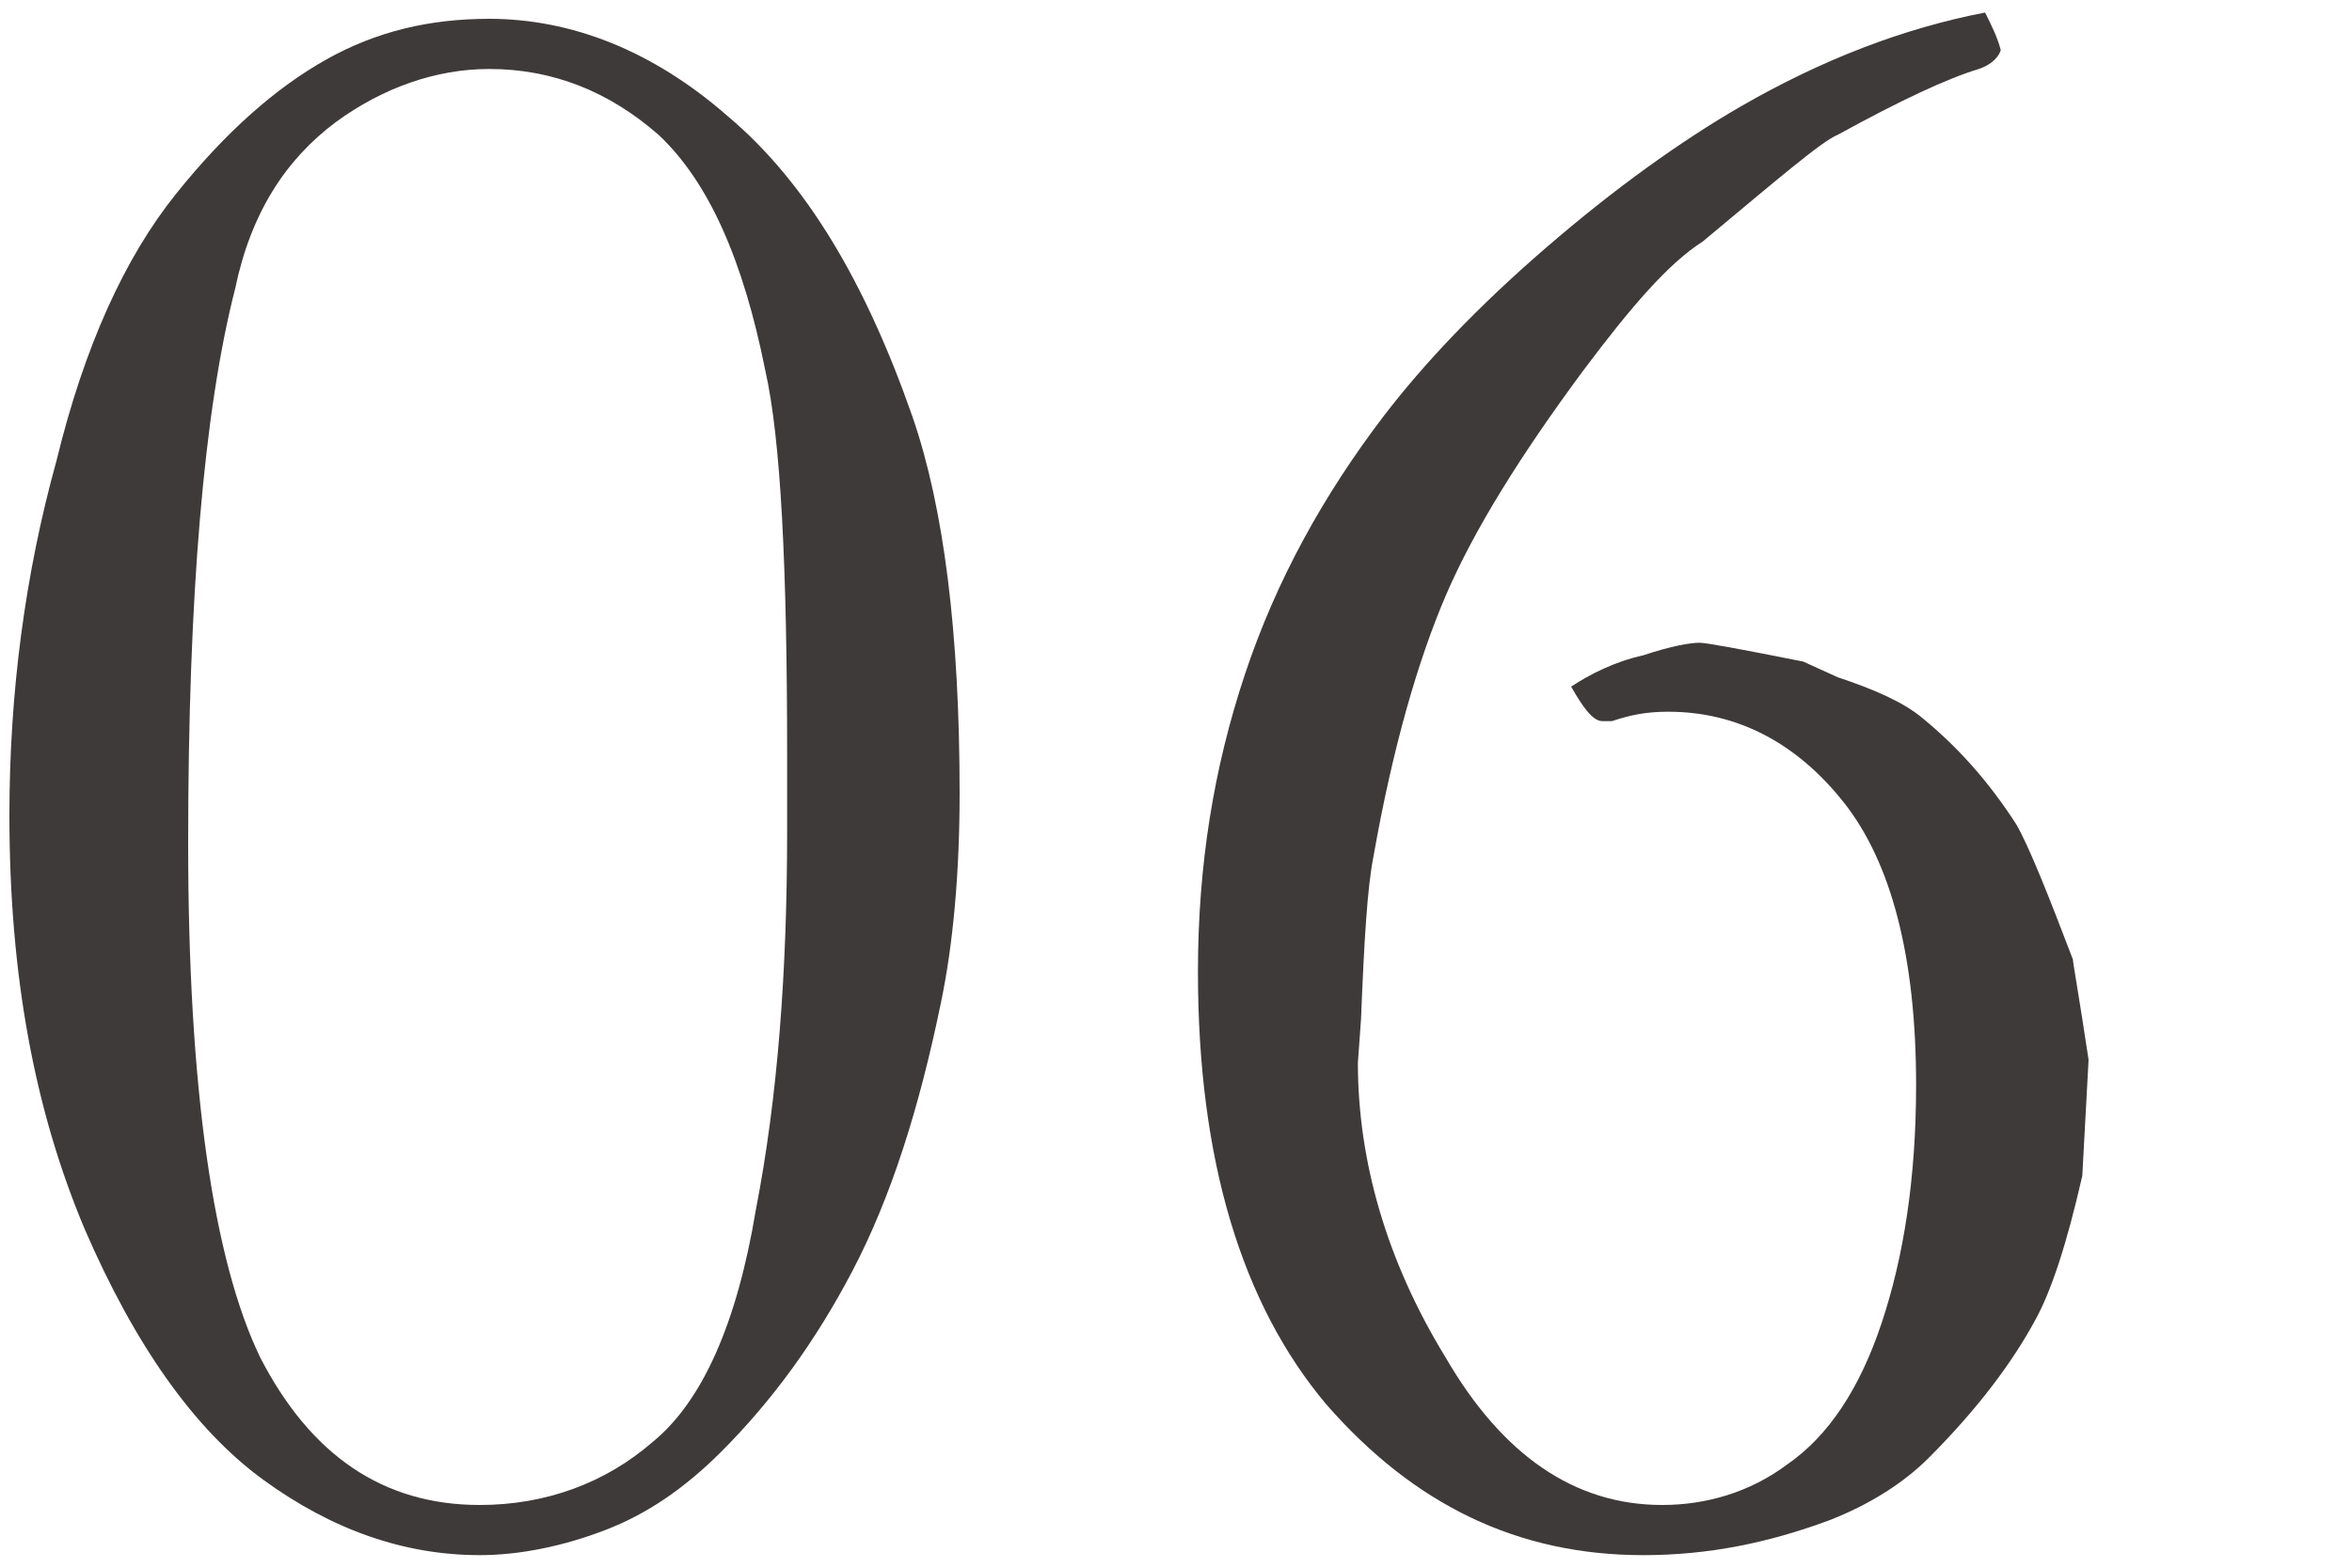
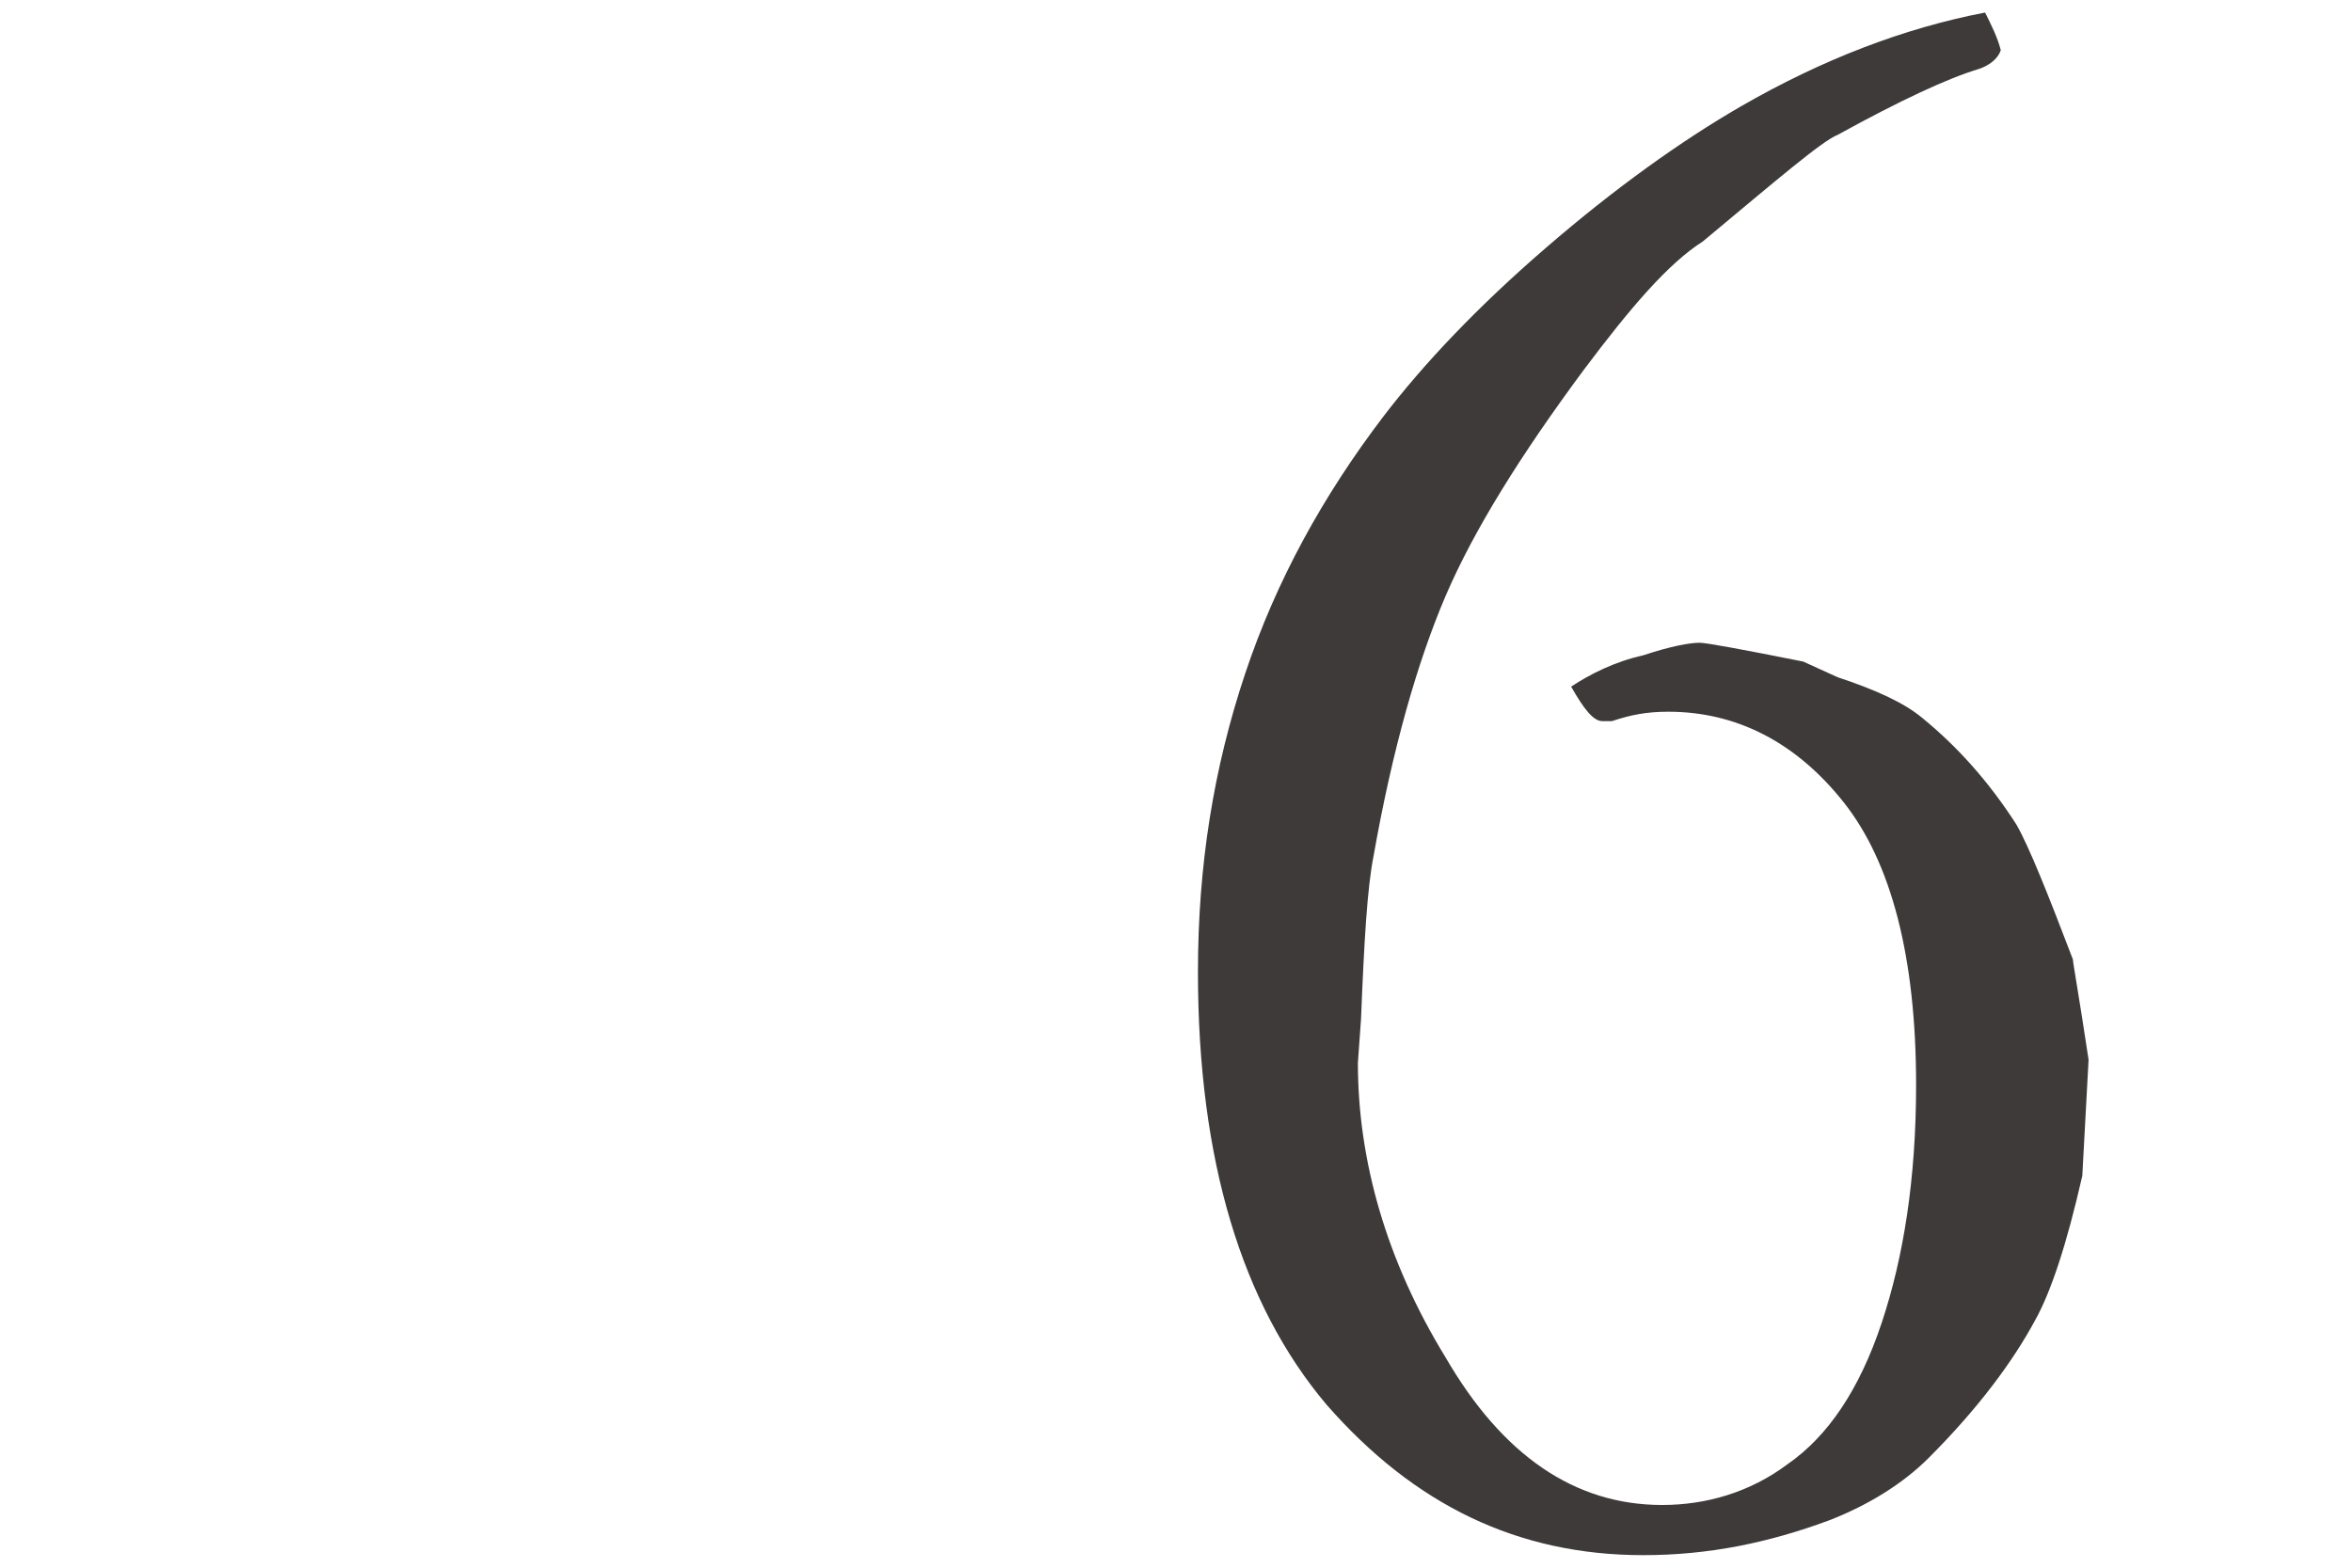
<svg xmlns="http://www.w3.org/2000/svg" version="1.1" id="レイヤー_1" x="0px" y="0px" viewBox="0 0 75 50" style="enable-background:new 0 0 75 50;" xml:space="preserve">
  <style type="text/css">
	.st0{fill:#3E3A39;}
</style>
  <g>
    <g>
-       <path class="st0" d="M30.6,25.3c0,2.5-0.2,4.8-0.6,6.7c-0.7,3.4-1.6,6.2-2.8,8.5c-1.2,2.3-2.6,4.2-4.2,5.8c-1.2,1.2-2.4,2-3.7,2.5    c-1.3,0.5-2.7,0.8-4,0.8c-2.4,0-4.7-0.8-6.9-2.4c-2.2-1.6-4.1-4.3-5.7-8C1.1,35.4,0.3,31.1,0.3,26c0-3.9,0.5-7.7,1.5-11.3    C2.7,11,4,8.2,5.6,6.2c1.6-2,3.2-3.4,4.8-4.3s3.3-1.3,5.2-1.3c2.6,0,5.2,1,7.6,3.1c2.5,2.1,4.4,5.3,5.9,9.6    C30.1,16.2,30.6,20.2,30.6,25.3z M25.1,24.1c0-6-0.2-10.1-0.7-12.3c-0.7-3.5-1.8-6-3.4-7.5c-1.6-1.4-3.4-2.1-5.4-2.1    c-1.7,0-3.4,0.6-4.9,1.7C9.1,5.1,8,6.8,7.5,9.2C6.5,13.1,6,19,6,26.9c0,7.8,0.8,13.3,2.3,16.4c1.6,3.1,3.9,4.7,7,4.7    c2.1,0,4-0.7,5.5-2c1.6-1.3,2.7-3.8,3.3-7.4c0.7-3.6,1-7.6,1-12.1L25.1,24.1z" />
      <path class="st0" d="M63.3,0.4c0.2,0.4,0.4,0.8,0.5,1.2c-0.1,0.3-0.4,0.5-0.7,0.6c-1,0.3-2.5,1-4.5,2.1c-0.5,0.2-1.9,1.4-4.3,3.4    c-1.1,0.7-2.3,2.1-3.8,4.1c-2,2.7-3.5,5.1-4.4,7.2c-0.9,2.1-1.7,4.9-2.3,8.3c-0.2,1-0.3,2.7-0.4,5.2l-0.1,1.4    c0,3.1,0.9,6.3,2.8,9.4c1.8,3.1,4.1,4.7,6.9,4.7c1.4,0,2.8-0.4,4-1.3c1.3-0.9,2.3-2.4,3-4.5c0.7-2.1,1.1-4.6,1.1-7.6    c0-4.1-0.8-7.1-2.3-9c-1.5-1.9-3.4-2.9-5.6-2.9c-0.7,0-1.2,0.1-1.8,0.3L51.1,23c-0.3,0-0.6-0.4-1-1.1c0.6-0.4,1.4-0.8,2.3-1    c0.9-0.3,1.5-0.4,1.8-0.4c0.2,0,1.3,0.2,3.3,0.6l1.1,0.5c1.2,0.4,2.1,0.8,2.7,1.3c1.1,0.9,2.1,2,3,3.4c0.4,0.7,1,2.2,1.8,4.3    c0,0.1,0.2,1.2,0.5,3.2l-0.2,3.7c-0.5,2.2-1,3.7-1.5,4.6c-0.7,1.3-1.8,2.8-3.4,4.4c-0.8,0.8-1.9,1.5-3.2,2    c-1.9,0.7-3.8,1.1-5.9,1.1c-4,0-7.3-1.6-10.1-4.8c-2.7-3.2-4.1-7.8-4.1-13.8c0-3.4,0.5-6.5,1.5-9.5c1-3,2.5-5.7,4.4-8.2    c1.3-1.7,3-3.5,5.2-5.4c2.2-1.9,4.3-3.4,6.2-4.5C58.1,1.9,60.7,0.9,63.3,0.4z" />
    </g>
  </g>
</svg>